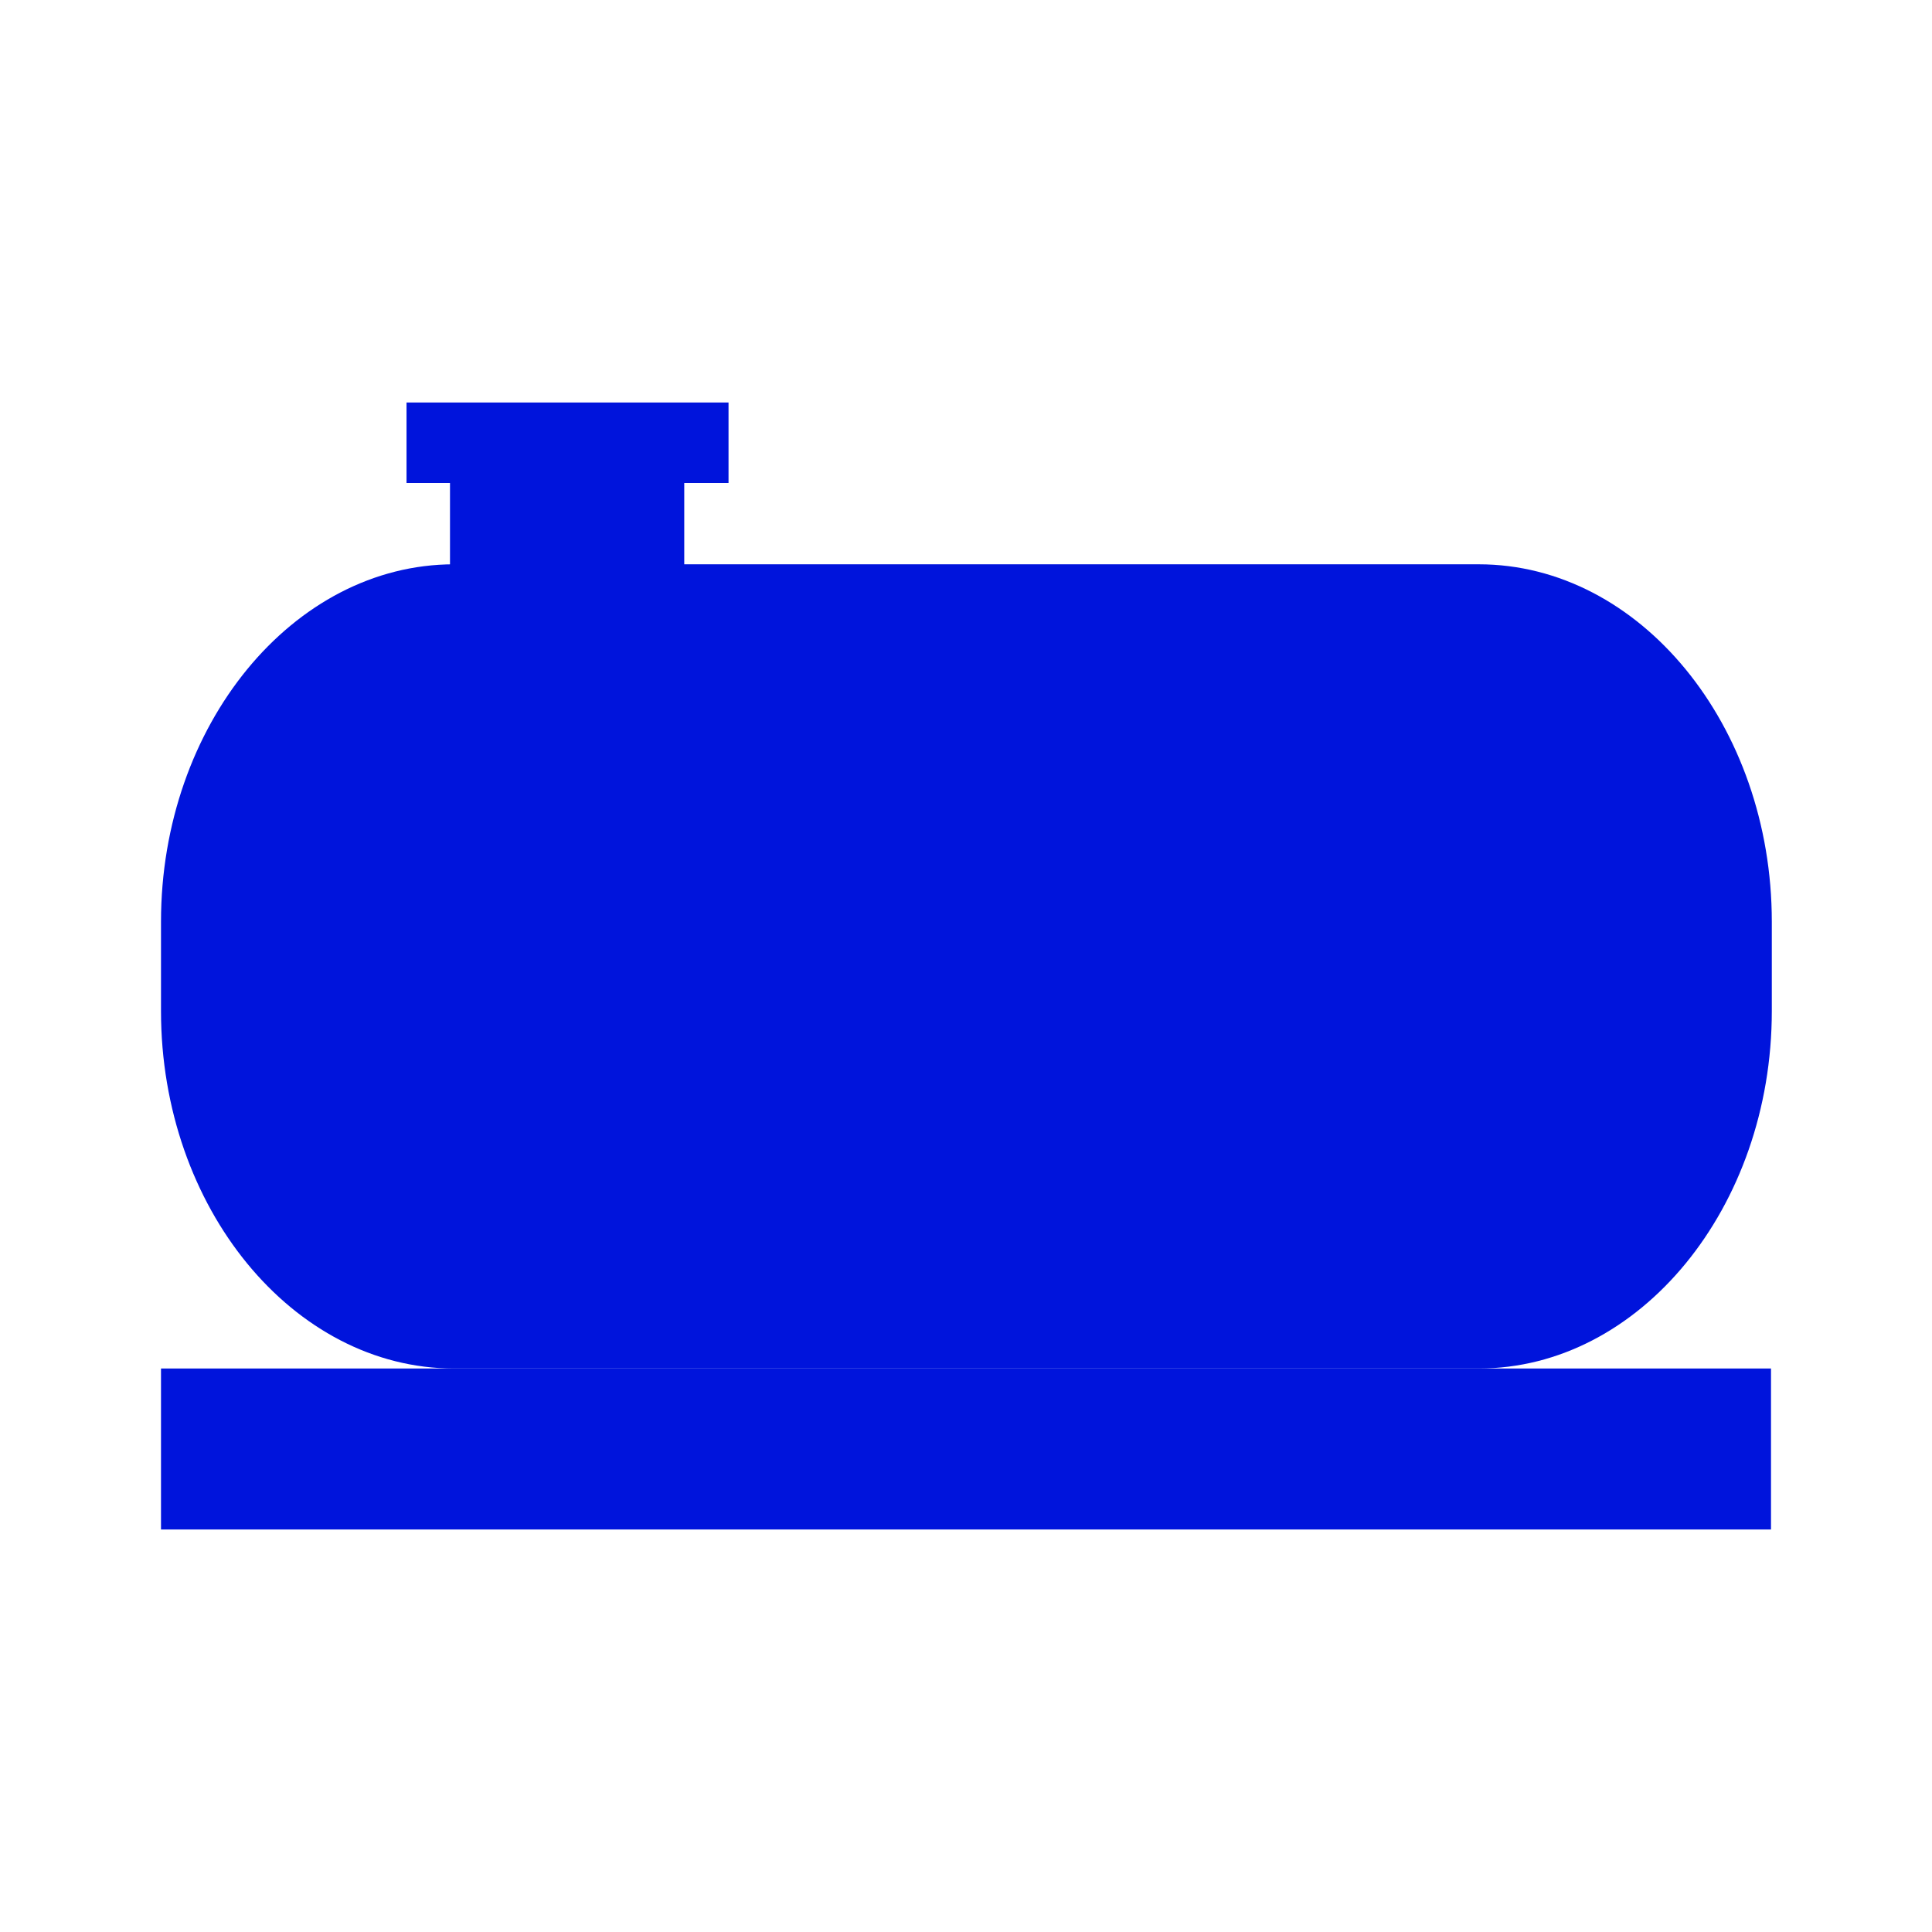
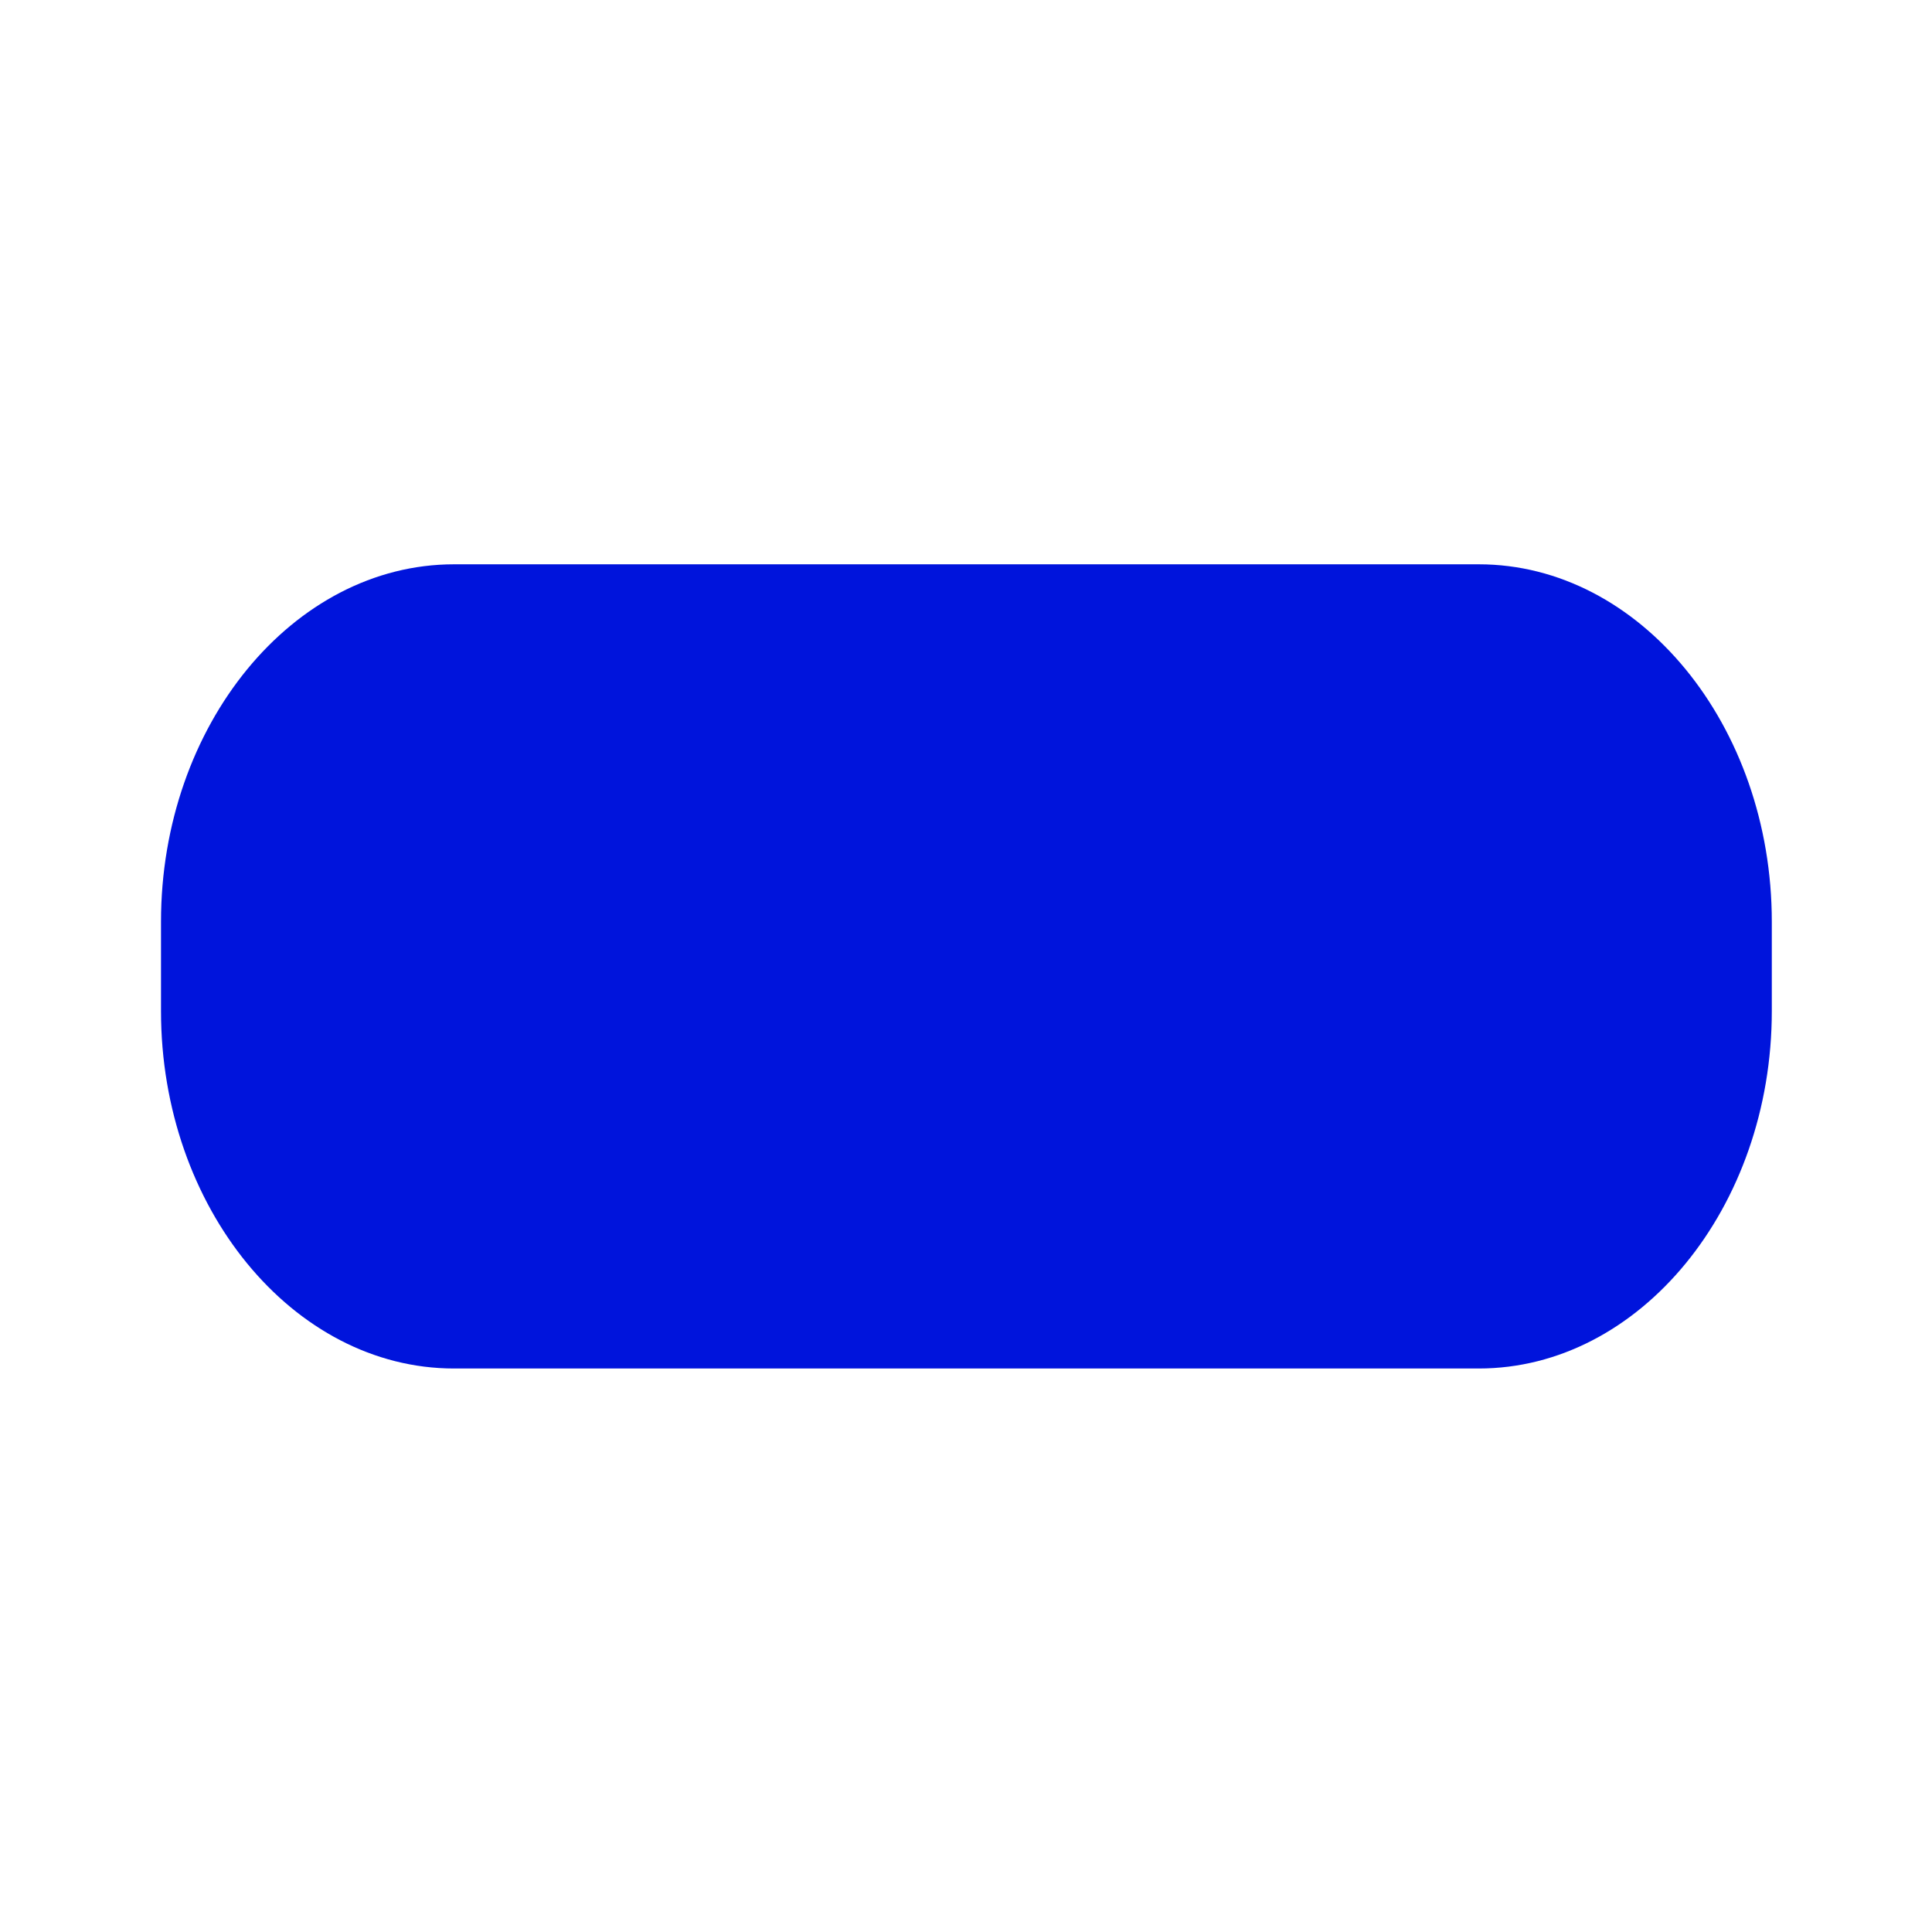
<svg xmlns="http://www.w3.org/2000/svg" id="Copy" viewBox="0 0 24 24">
  <defs>
    <style>
      .cls-1 {
        fill: #0014dc;
        stroke-width: 0px;
      }
    </style>
  </defs>
  <path class="cls-1" d="M18.36,17H5.64c-2,0-3.64-2-3.64-4.44v-1.11c0-2.44,1.64-4.44,3.64-4.44h12.73c2,0,3.64,2,3.64,4.44v1.11c0,2.44-1.64,4.44-3.64,4.44Z" />
-   <rect class="cls-1" x="5.05" y="5" width="4" height="1" />
-   <rect class="cls-1" x="5.59" y="6" width="2.91" height="1.74" />
-   <rect class="cls-1" x="2" y="17" width="20" height="2" />
</svg>